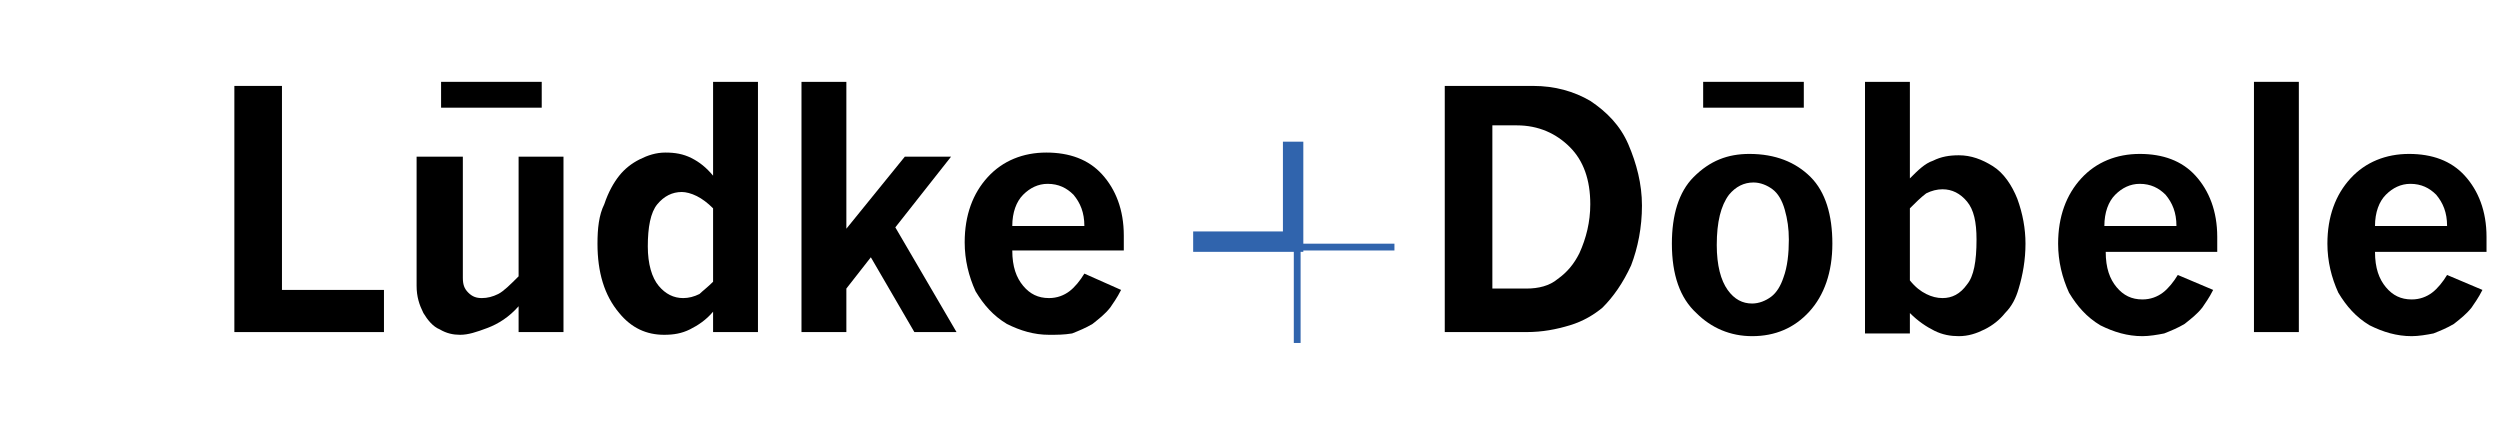
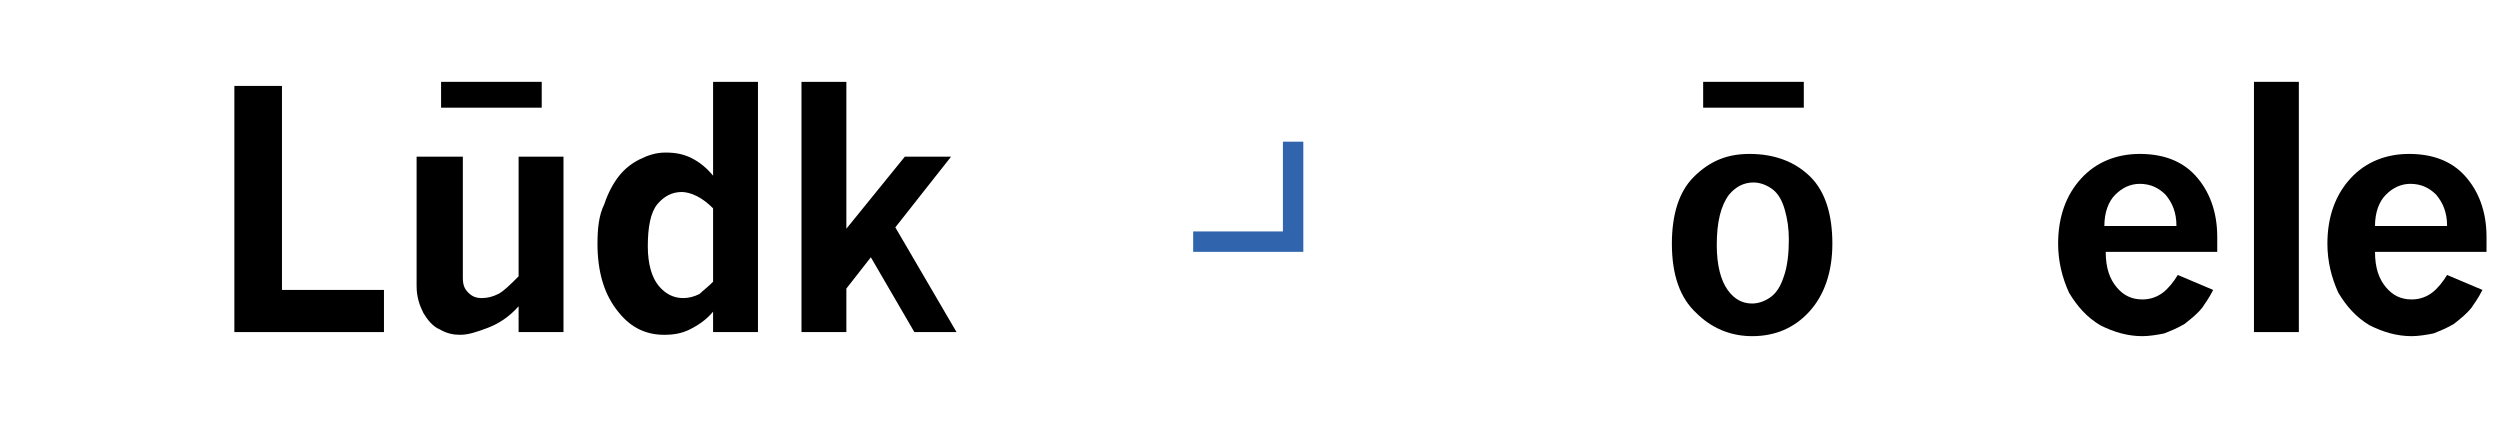
<svg xmlns="http://www.w3.org/2000/svg" width="100%" height="100%" viewBox="0 0 200 34" version="1.1" xml:space="preserve" style="fill-rule:evenodd;clip-rule:evenodd;stroke-linejoin:round;stroke-miterlimit:2;">
  <g transform="matrix(1.088,0,0,1.088,16.301,-1.504)">
    <g transform="matrix(1,0,0,1,-0.15,6)">
      <path d="M15.9,6.9L19.2,6.9L19.2,15.8C19.2,16.3 19.3,16.6 19.6,16.9C19.9,17.2 20.2,17.3 20.6,17.3C21,17.3 21.4,17.2 21.8,17C22.2,16.8 22.7,16.3 23.3,15.7L23.3,6.9L26.6,6.9L26.6,19.8L23.3,19.8L23.3,17.9C22.6,18.7 21.8,19.2 21,19.5C20.2,19.8 19.6,20 19,20C18.5,20 18,19.9 17.5,19.6C17,19.4 16.6,18.9 16.3,18.4C16,17.8 15.8,17.2 15.8,16.4L15.8,6.9L15.9,6.9Z" style="fill-rule:nonzero;" />
    </g>
    <g transform="matrix(1,0,0,1,-0.15,6)">
      <path d="M37.6,1.4L40.9,1.4L40.9,19.8L37.6,19.8L37.6,18.3C37.1,18.9 36.5,19.3 35.9,19.6C35.3,19.9 34.7,20 34,20C32.7,20 31.6,19.5 30.7,18.4C29.6,17.1 29.1,15.4 29.1,13.3C29.1,12.2 29.2,11.2 29.6,10.4C29.9,9.5 30.3,8.8 30.7,8.3C31.1,7.8 31.6,7.4 32.2,7.1C32.8,6.8 33.4,6.6 34.1,6.6C34.8,6.6 35.4,6.7 36,7C36.6,7.3 37.1,7.7 37.6,8.3L37.6,1.4ZM37.6,16.1L37.6,10.7C37.2,10.3 36.8,10 36.4,9.8C36,9.6 35.6,9.5 35.3,9.5C34.6,9.5 34,9.8 33.5,10.4C33,11 32.8,12.1 32.8,13.5C32.8,14.8 33.1,15.8 33.6,16.4C34.1,17 34.7,17.3 35.4,17.3C35.8,17.3 36.2,17.2 36.6,17C36.8,16.8 37.2,16.5 37.6,16.1" style="fill-rule:nonzero;" />
    </g>
    <g transform="matrix(1,0,0,1,-0.15,6)">
      <path d="M44.1,1.4L47.4,1.4L47.4,12.2L51.7,6.9L55.1,6.9L51,12.1L55.5,19.8L52.4,19.8L49.2,14.3L47.4,16.6L47.4,19.8L44.1,19.8L44.1,1.4Z" style="fill-rule:nonzero;" />
    </g>
    <g transform="matrix(1,0,0,1,-0.15,6)">
-       <path d="M67.6,16.7C67.3,17.3 67,17.7 66.8,18C66.4,18.5 66,18.8 65.5,19.2C65,19.5 64.5,19.7 64,19.9C63.4,20 62.9,20 62.3,20C61.2,20 60.2,19.7 59.2,19.2C58.2,18.6 57.5,17.8 56.9,16.8C56.4,15.7 56.1,14.5 56.1,13.2C56.1,11.2 56.7,9.6 57.8,8.4C58.9,7.2 60.4,6.6 62.1,6.6C63.8,6.6 65.2,7.1 66.2,8.2C67.2,9.3 67.8,10.8 67.8,12.7L67.8,13.8L59.6,13.8C59.6,15 59.9,15.8 60.4,16.4C60.9,17 61.5,17.3 62.3,17.3C62.9,17.3 63.4,17.1 63.8,16.8C64.2,16.5 64.6,16 64.9,15.5L67.6,16.7ZM64.9,12C64.9,11 64.6,10.3 64.1,9.7C63.6,9.2 63,8.9 62.2,8.9C61.5,8.9 60.9,9.2 60.4,9.7C59.9,10.2 59.6,11 59.6,12L64.9,12Z" style="fill-rule:nonzero;" />
-     </g>
+       </g>
    <g transform="matrix(1,0,0,1,-0.15,6)">
-       <path d="M91.3,1.7L97.9,1.7C99.5,1.7 100.9,2.1 102.1,2.8C103.3,3.6 104.3,4.6 104.9,6C105.5,7.4 105.9,8.9 105.9,10.5C105.9,12.1 105.6,13.6 105.1,14.9C104.5,16.2 103.8,17.2 103,18C102.4,18.5 101.6,19 100.6,19.3C99.6,19.6 98.6,19.8 97.4,19.8L91.4,19.8L91.4,1.7L91.3,1.7ZM94.9,4.7L94.9,16.6L97.4,16.6C98.3,16.6 99.1,16.4 99.7,15.9C100.4,15.4 100.9,14.8 101.3,14C101.8,12.9 102.1,11.7 102.1,10.4C102.1,8.6 101.6,7.2 100.6,6.2C99.6,5.2 98.3,4.6 96.7,4.6L94.9,4.6L94.9,4.7Z" style="fill-rule:nonzero;" />
-     </g>
+       </g>
    <g transform="matrix(1,0,0,1,-0.15,6)">
      <path d="M113.8,6.7C115.7,6.7 117.2,7.3 118.3,8.4C119.4,9.5 119.9,11.2 119.9,13.3C119.9,15.4 119.3,17.1 118.2,18.3C117.1,19.5 115.7,20.1 114,20.1C112.4,20.1 111,19.5 109.9,18.4C108.7,17.3 108.1,15.6 108.1,13.3C108.1,11.2 108.6,9.5 109.7,8.4C110.9,7.2 112.2,6.7 113.8,6.7M114.1,8.8C113.4,8.8 112.8,9.1 112.3,9.7C111.7,10.5 111.4,11.7 111.4,13.4C111.4,14.9 111.7,16 112.2,16.7C112.7,17.4 113.3,17.7 114,17.7C114.5,17.7 115,17.5 115.4,17.2C115.8,16.9 116.1,16.4 116.3,15.8C116.6,15 116.7,14 116.7,13C116.7,12.2 116.6,11.5 116.4,10.8C116.2,10.1 115.9,9.6 115.5,9.3C115.1,9 114.6,8.8 114.1,8.8" style="fill-rule:nonzero;" />
    </g>
    <g transform="matrix(1,0,0,1,-0.15,6)">
-       <path d="M122.3,1.4L125.6,1.4L125.6,8.5C126.2,7.9 126.7,7.4 127.3,7.2C127.9,6.9 128.5,6.8 129.2,6.8C130.1,6.8 130.9,7.1 131.7,7.6C132.5,8.1 133.1,9 133.5,10C133.9,11.1 134.1,12.2 134.1,13.3C134.1,14.5 133.9,15.6 133.6,16.6C133.4,17.3 133.1,17.9 132.6,18.4C132.2,18.9 131.7,19.3 131.1,19.6C130.5,19.9 129.9,20.1 129.2,20.1C128.6,20.1 128,20 127.4,19.7C126.8,19.4 126.2,19 125.6,18.4L125.6,19.9L122.3,19.9L122.3,1.4ZM125.6,10.7L125.6,16C126,16.5 126.4,16.8 126.8,17C127.2,17.2 127.6,17.3 128,17.3C128.7,17.3 129.3,17 129.8,16.3C130.3,15.7 130.5,14.6 130.5,13C130.5,11.7 130.3,10.8 129.8,10.2C129.3,9.6 128.7,9.3 128,9.3C127.6,9.3 127.2,9.4 126.8,9.6C126.4,9.9 126,10.3 125.6,10.7" style="fill-rule:nonzero;" />
-     </g>
+       </g>
    <g transform="matrix(1,0,0,1,-0.15,6)">
      <path d="M147.9,16.7C147.6,17.3 147.3,17.7 147.1,18C146.7,18.5 146.3,18.8 145.8,19.2C145.3,19.5 144.8,19.7 144.3,19.9C143.8,20 143.2,20.1 142.7,20.1C141.6,20.1 140.6,19.8 139.6,19.3C138.6,18.7 137.9,17.9 137.3,16.9C136.8,15.8 136.5,14.6 136.5,13.3C136.5,11.3 137.1,9.7 138.2,8.5C139.3,7.3 140.8,6.7 142.5,6.7C144.2,6.7 145.6,7.2 146.6,8.3C147.6,9.4 148.2,10.9 148.2,12.8L148.2,13.9L140,13.9C140,15.1 140.3,15.9 140.8,16.5C141.3,17.1 141.9,17.4 142.7,17.4C143.3,17.4 143.8,17.2 144.2,16.9C144.6,16.6 145,16.1 145.3,15.6L147.9,16.7ZM145.2,12C145.2,11 144.9,10.3 144.4,9.7C143.9,9.2 143.3,8.9 142.5,8.9C141.8,8.9 141.2,9.2 140.7,9.7C140.2,10.2 139.9,11 139.9,12L145.2,12Z" style="fill-rule:nonzero;" />
    </g>
    <g transform="matrix(1,0,0,1,-0.15,6)">
      <rect x="150.9" y="1.4" width="3.3" height="18.4" />
    </g>
    <g transform="matrix(1,0,0,1,-0.15,6)">
      <path d="M167.7,16.7C167.4,17.3 167.1,17.7 166.9,18C166.5,18.5 166.1,18.8 165.6,19.2C165.1,19.5 164.6,19.7 164.1,19.9C163.6,20 163,20.1 162.5,20.1C161.4,20.1 160.4,19.8 159.4,19.3C158.4,18.7 157.7,17.9 157.1,16.9C156.6,15.8 156.3,14.6 156.3,13.3C156.3,11.3 156.9,9.7 158,8.5C159.1,7.3 160.6,6.7 162.3,6.7C164,6.7 165.4,7.2 166.4,8.3C167.4,9.4 168,10.9 168,12.8L168,13.9L159.8,13.9C159.8,15.1 160.1,15.9 160.6,16.5C161.1,17.1 161.7,17.4 162.5,17.4C163.1,17.4 163.6,17.2 164,16.9C164.4,16.6 164.8,16.1 165.1,15.6L167.7,16.7ZM165.1,12C165.1,11 164.8,10.3 164.3,9.7C163.8,9.2 163.2,8.9 162.4,8.9C161.7,8.9 161.1,9.2 160.6,9.7C160.1,10.2 159.8,11 159.8,12L165.1,12Z" style="fill-rule:nonzero;" />
    </g>
    <g transform="matrix(1,0,0,1,-0.15,6)">
      <rect x="17.6" y="1.4" width="7.4" height="1.9" />
    </g>
    <g transform="matrix(1,0,0,1,-0.15,6)">
      <rect x="110.4" y="1.4" width="7.4" height="1.9" />
    </g>
    <g transform="matrix(1,0,0,1,-0.15,6)">
      <path d="M72.9,13.9L72.9,12.4L79.5,12.4L79.5,5.8L81,5.8L81,13.9" style="fill:rgb(48,100,173);fill-rule:nonzero;" />
    </g>
    <g transform="matrix(1,0,0,1,-0.15,6)">
-       <path d="M80.8,13.7L80.3,13.7L80.3,20.6L80.8,20.6L80.8,13.7ZM80.9,13.8L87.7,13.8L87.7,13.3L80.9,13.3L80.9,13.8Z" style="fill:rgb(48,100,173);fill-rule:nonzero;" />
-     </g>
+       </g>
    <g transform="matrix(1,0,0,1,-0.15,6)">
      <path d="M2.4,1.7L5.9,1.7L5.9,16.7L13.4,16.7L13.4,19.8L2.4,19.8L2.4,1.7Z" style="fill-rule:nonzero;" />
    </g>
  </g>
</svg>